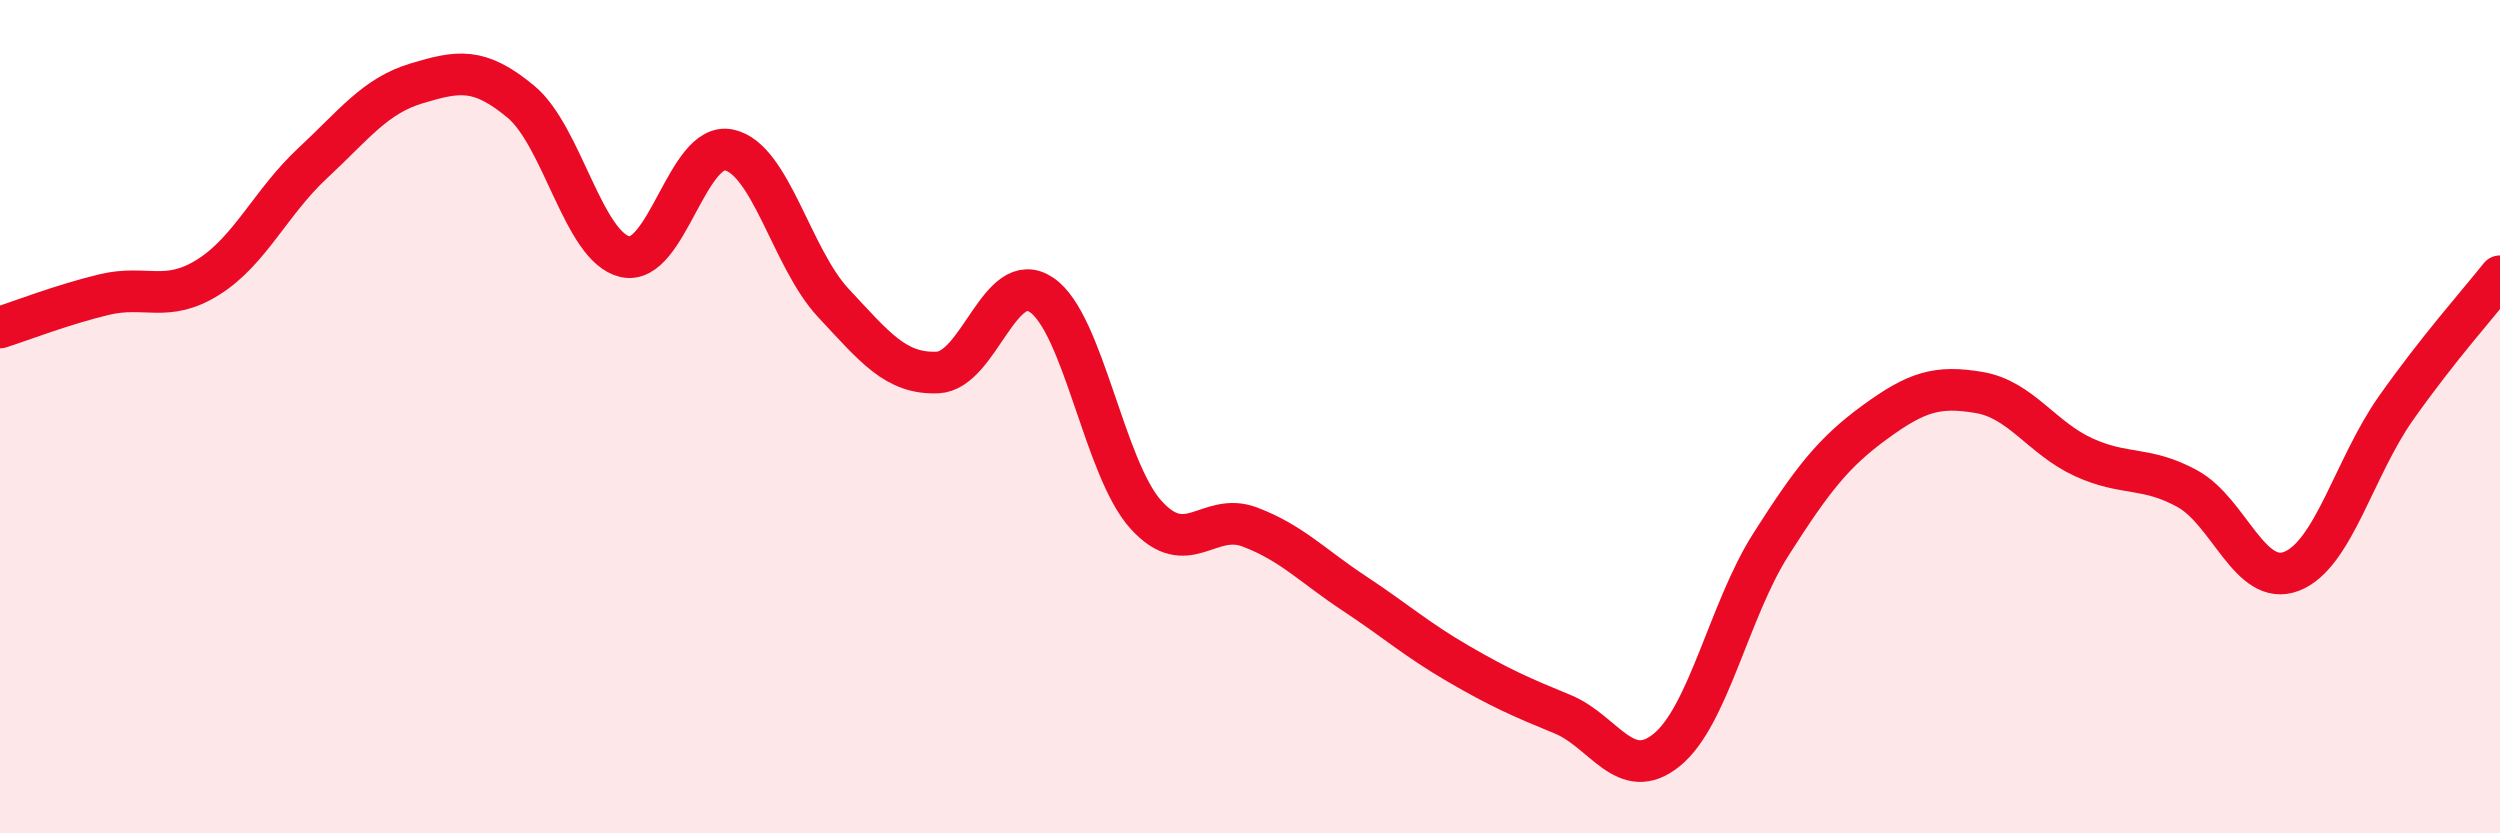
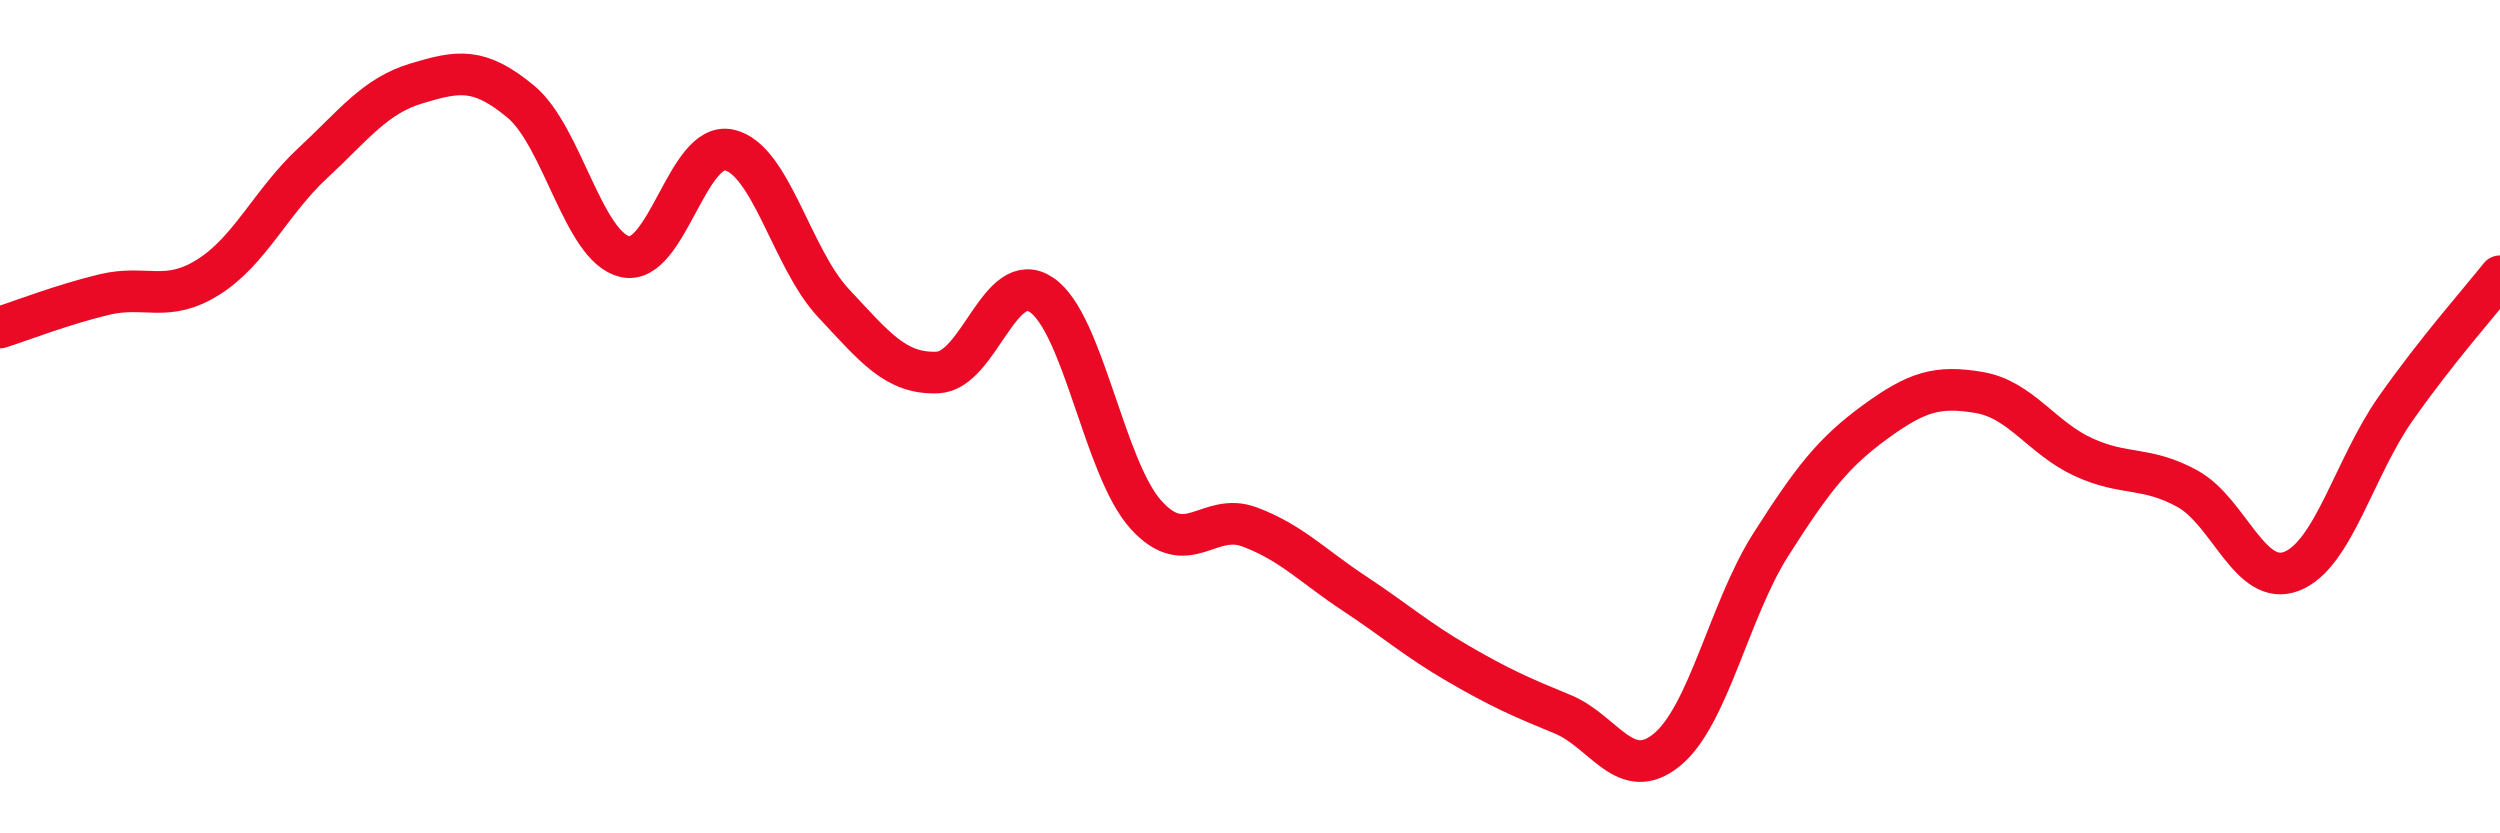
<svg xmlns="http://www.w3.org/2000/svg" width="60" height="20" viewBox="0 0 60 20">
-   <path d="M 0,7.86 C 0.5,7.7 1.5,7.31 2.5,7.07 C 3.5,6.83 4,7.28 5,6.65 C 6,6.02 6.5,4.85 7.5,3.92 C 8.5,2.99 9,2.3 10,2 C 11,1.7 11.5,1.61 12.5,2.44 C 13.5,3.27 14,5.93 15,6.16 C 16,6.39 16.5,3.38 17.5,3.6 C 18.5,3.82 19,6.2 20,7.27 C 21,8.34 21.5,8.98 22.5,8.94 C 23.5,8.9 24,6.4 25,7.08 C 26,7.76 26.5,11.24 27.5,12.35 C 28.5,13.46 29,12.27 30,12.65 C 31,13.03 31.5,13.58 32.5,14.24 C 33.5,14.9 34,15.35 35,15.93 C 36,16.51 36.5,16.73 37.5,17.14 C 38.5,17.55 39,18.81 40,18 C 41,17.19 41.5,14.64 42.5,13.07 C 43.5,11.5 44,10.86 45,10.13 C 46,9.4 46.5,9.25 47.5,9.42 C 48.5,9.59 49,10.51 50,10.97 C 51,11.43 51.5,11.18 52.5,11.73 C 53.5,12.28 54,14.1 55,13.71 C 56,13.32 56.5,11.22 57.5,9.8 C 58.5,8.38 59.5,7.26 60,6.63L60 20L0 20Z" fill="#EB0A25" opacity="0.1" stroke-linecap="round" stroke-linejoin="round" />
  <path d="M 0,7.86 C 0.5,7.7 1.5,7.31 2.5,7.07 C 3.5,6.83 4,7.28 5,6.65 C 6,6.02 6.5,4.85 7.5,3.92 C 8.5,2.99 9,2.3 10,2 C 11,1.7 11.5,1.61 12.5,2.44 C 13.5,3.27 14,5.93 15,6.16 C 16,6.39 16.5,3.38 17.5,3.6 C 18.5,3.82 19,6.2 20,7.27 C 21,8.34 21.5,8.98 22.5,8.94 C 23.5,8.9 24,6.4 25,7.08 C 26,7.76 26.5,11.24 27.5,12.35 C 28.5,13.46 29,12.27 30,12.65 C 31,13.03 31.5,13.58 32.5,14.24 C 33.5,14.9 34,15.35 35,15.93 C 36,16.51 36.5,16.73 37.5,17.14 C 38.5,17.55 39,18.81 40,18 C 41,17.19 41.5,14.64 42.5,13.07 C 43.5,11.5 44,10.86 45,10.13 C 46,9.4 46.5,9.25 47.5,9.42 C 48.5,9.59 49,10.51 50,10.97 C 51,11.43 51.5,11.18 52.5,11.73 C 53.5,12.28 54,14.1 55,13.71 C 56,13.32 56.5,11.22 57.5,9.8 C 58.5,8.38 59.5,7.26 60,6.63" stroke="#EB0A25" stroke-width="1" fill="none" stroke-linecap="round" stroke-linejoin="round" />
</svg>